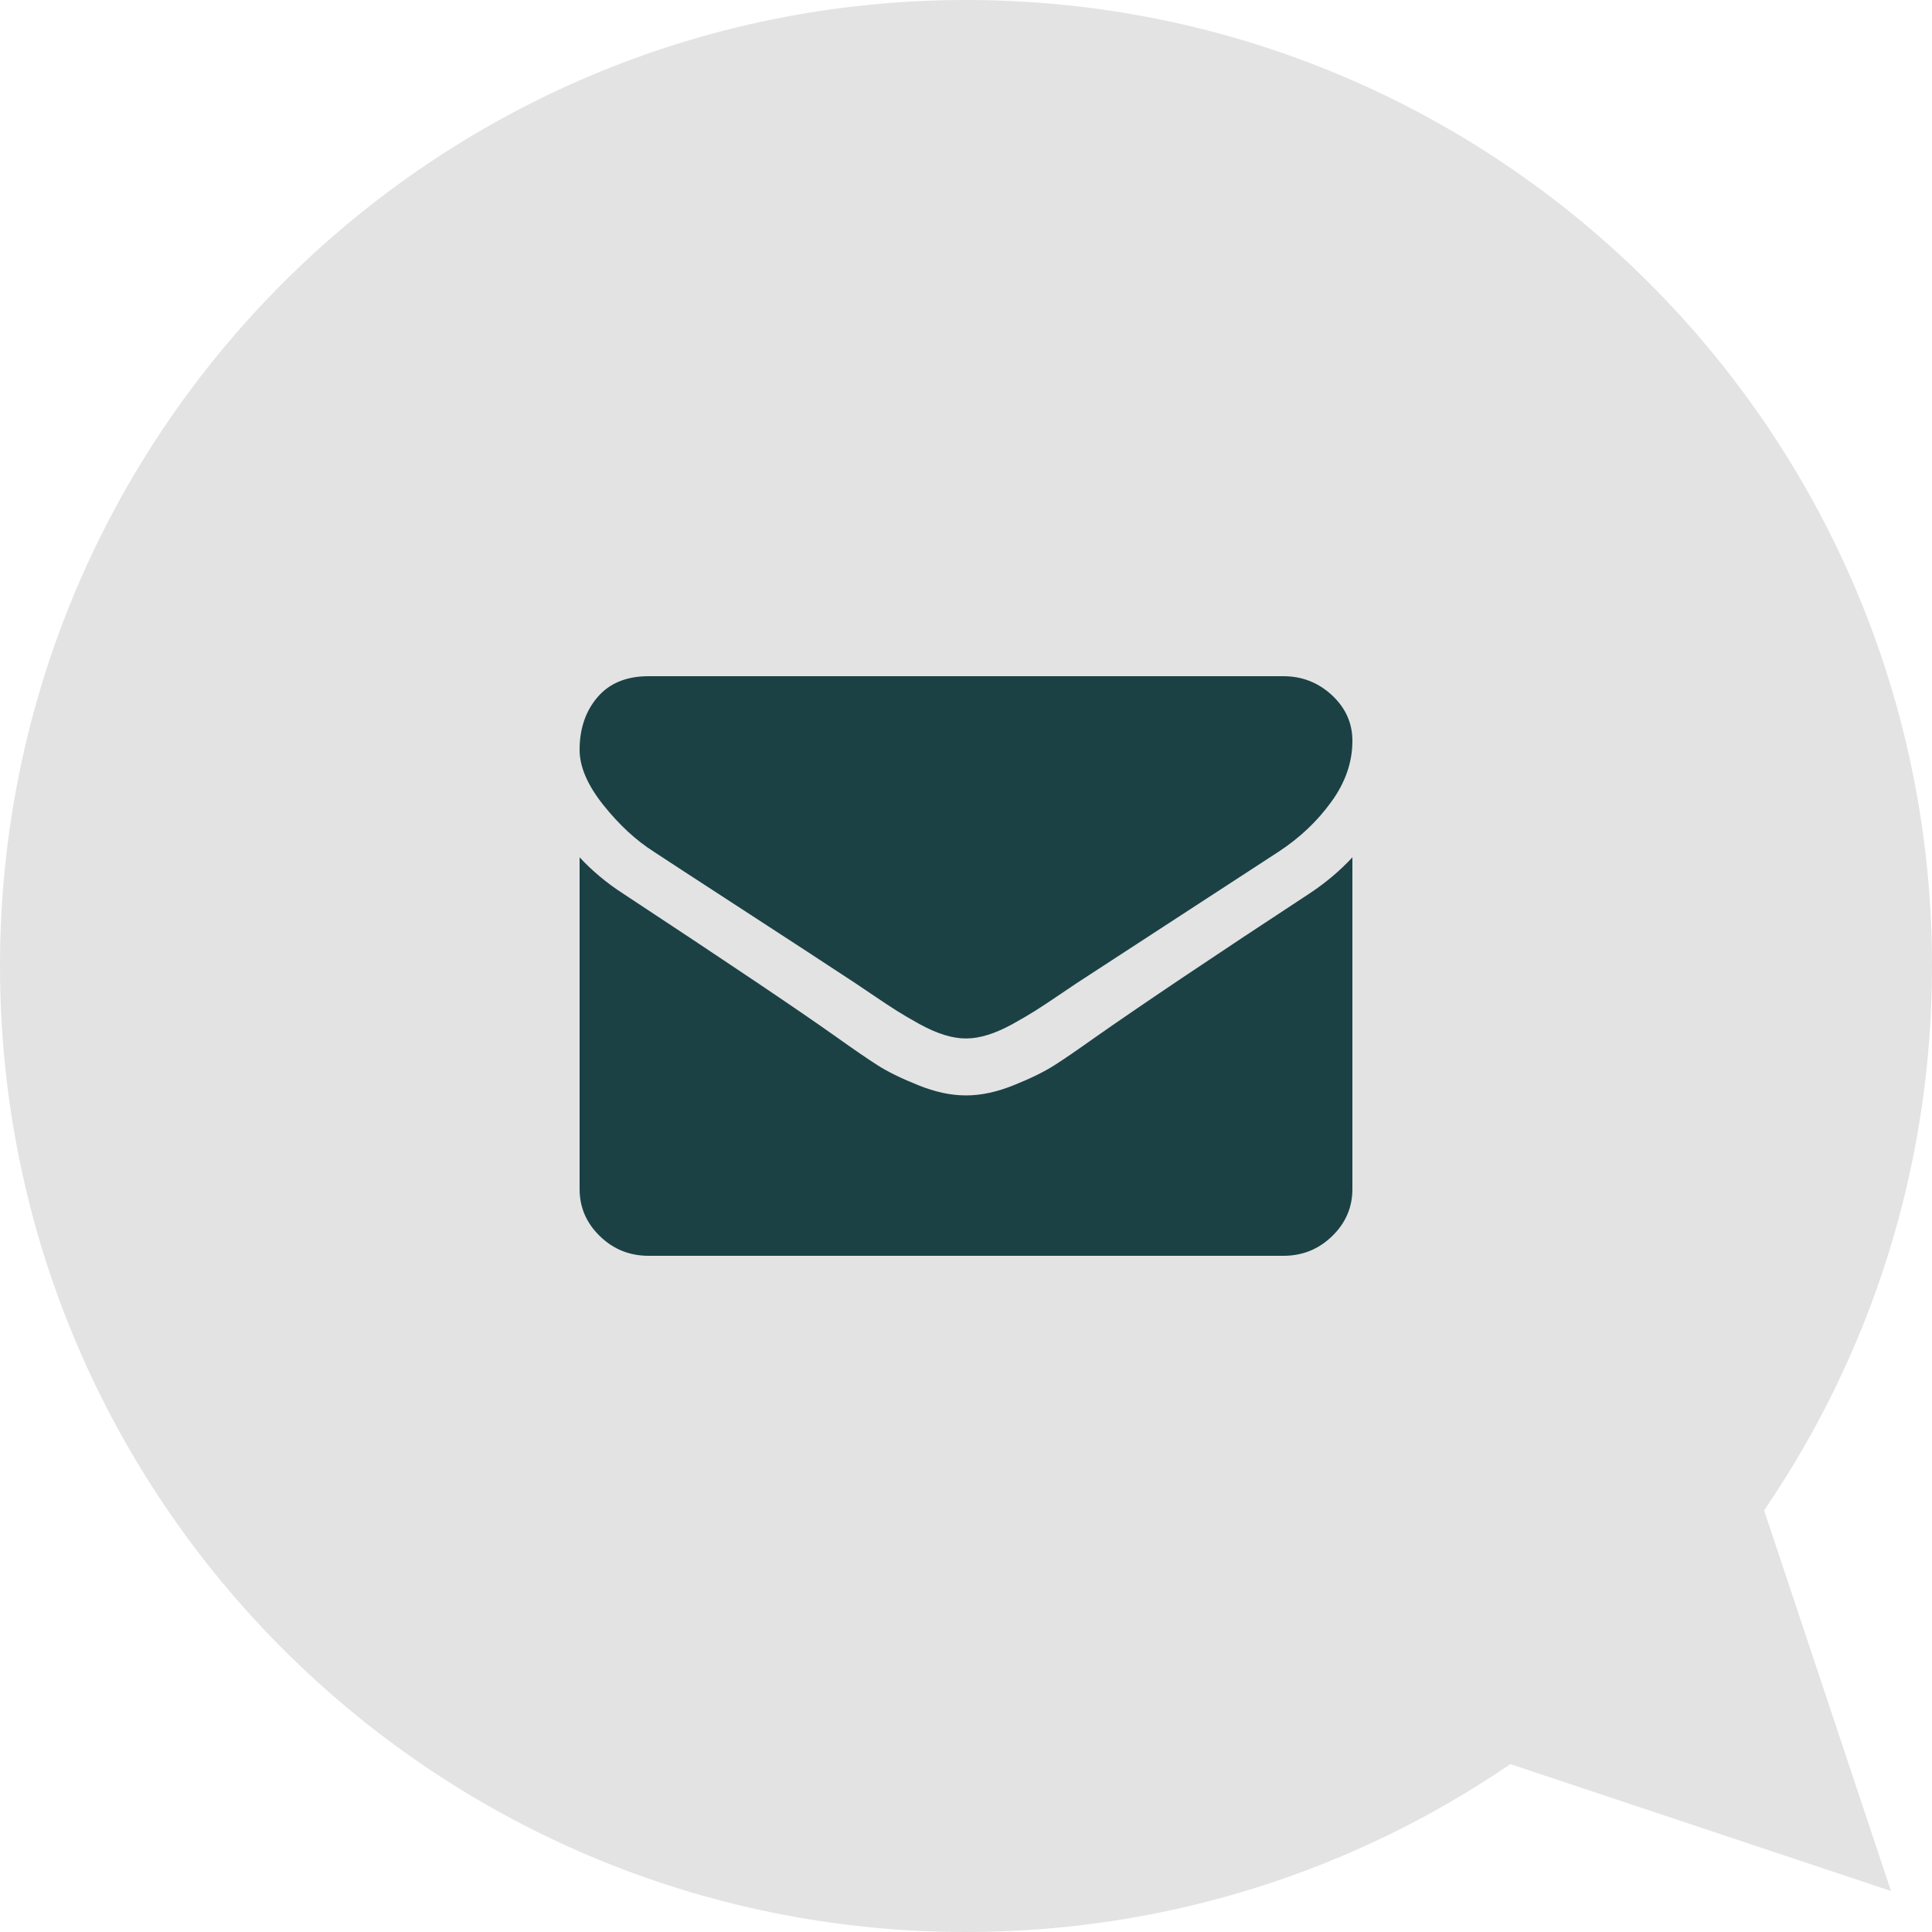
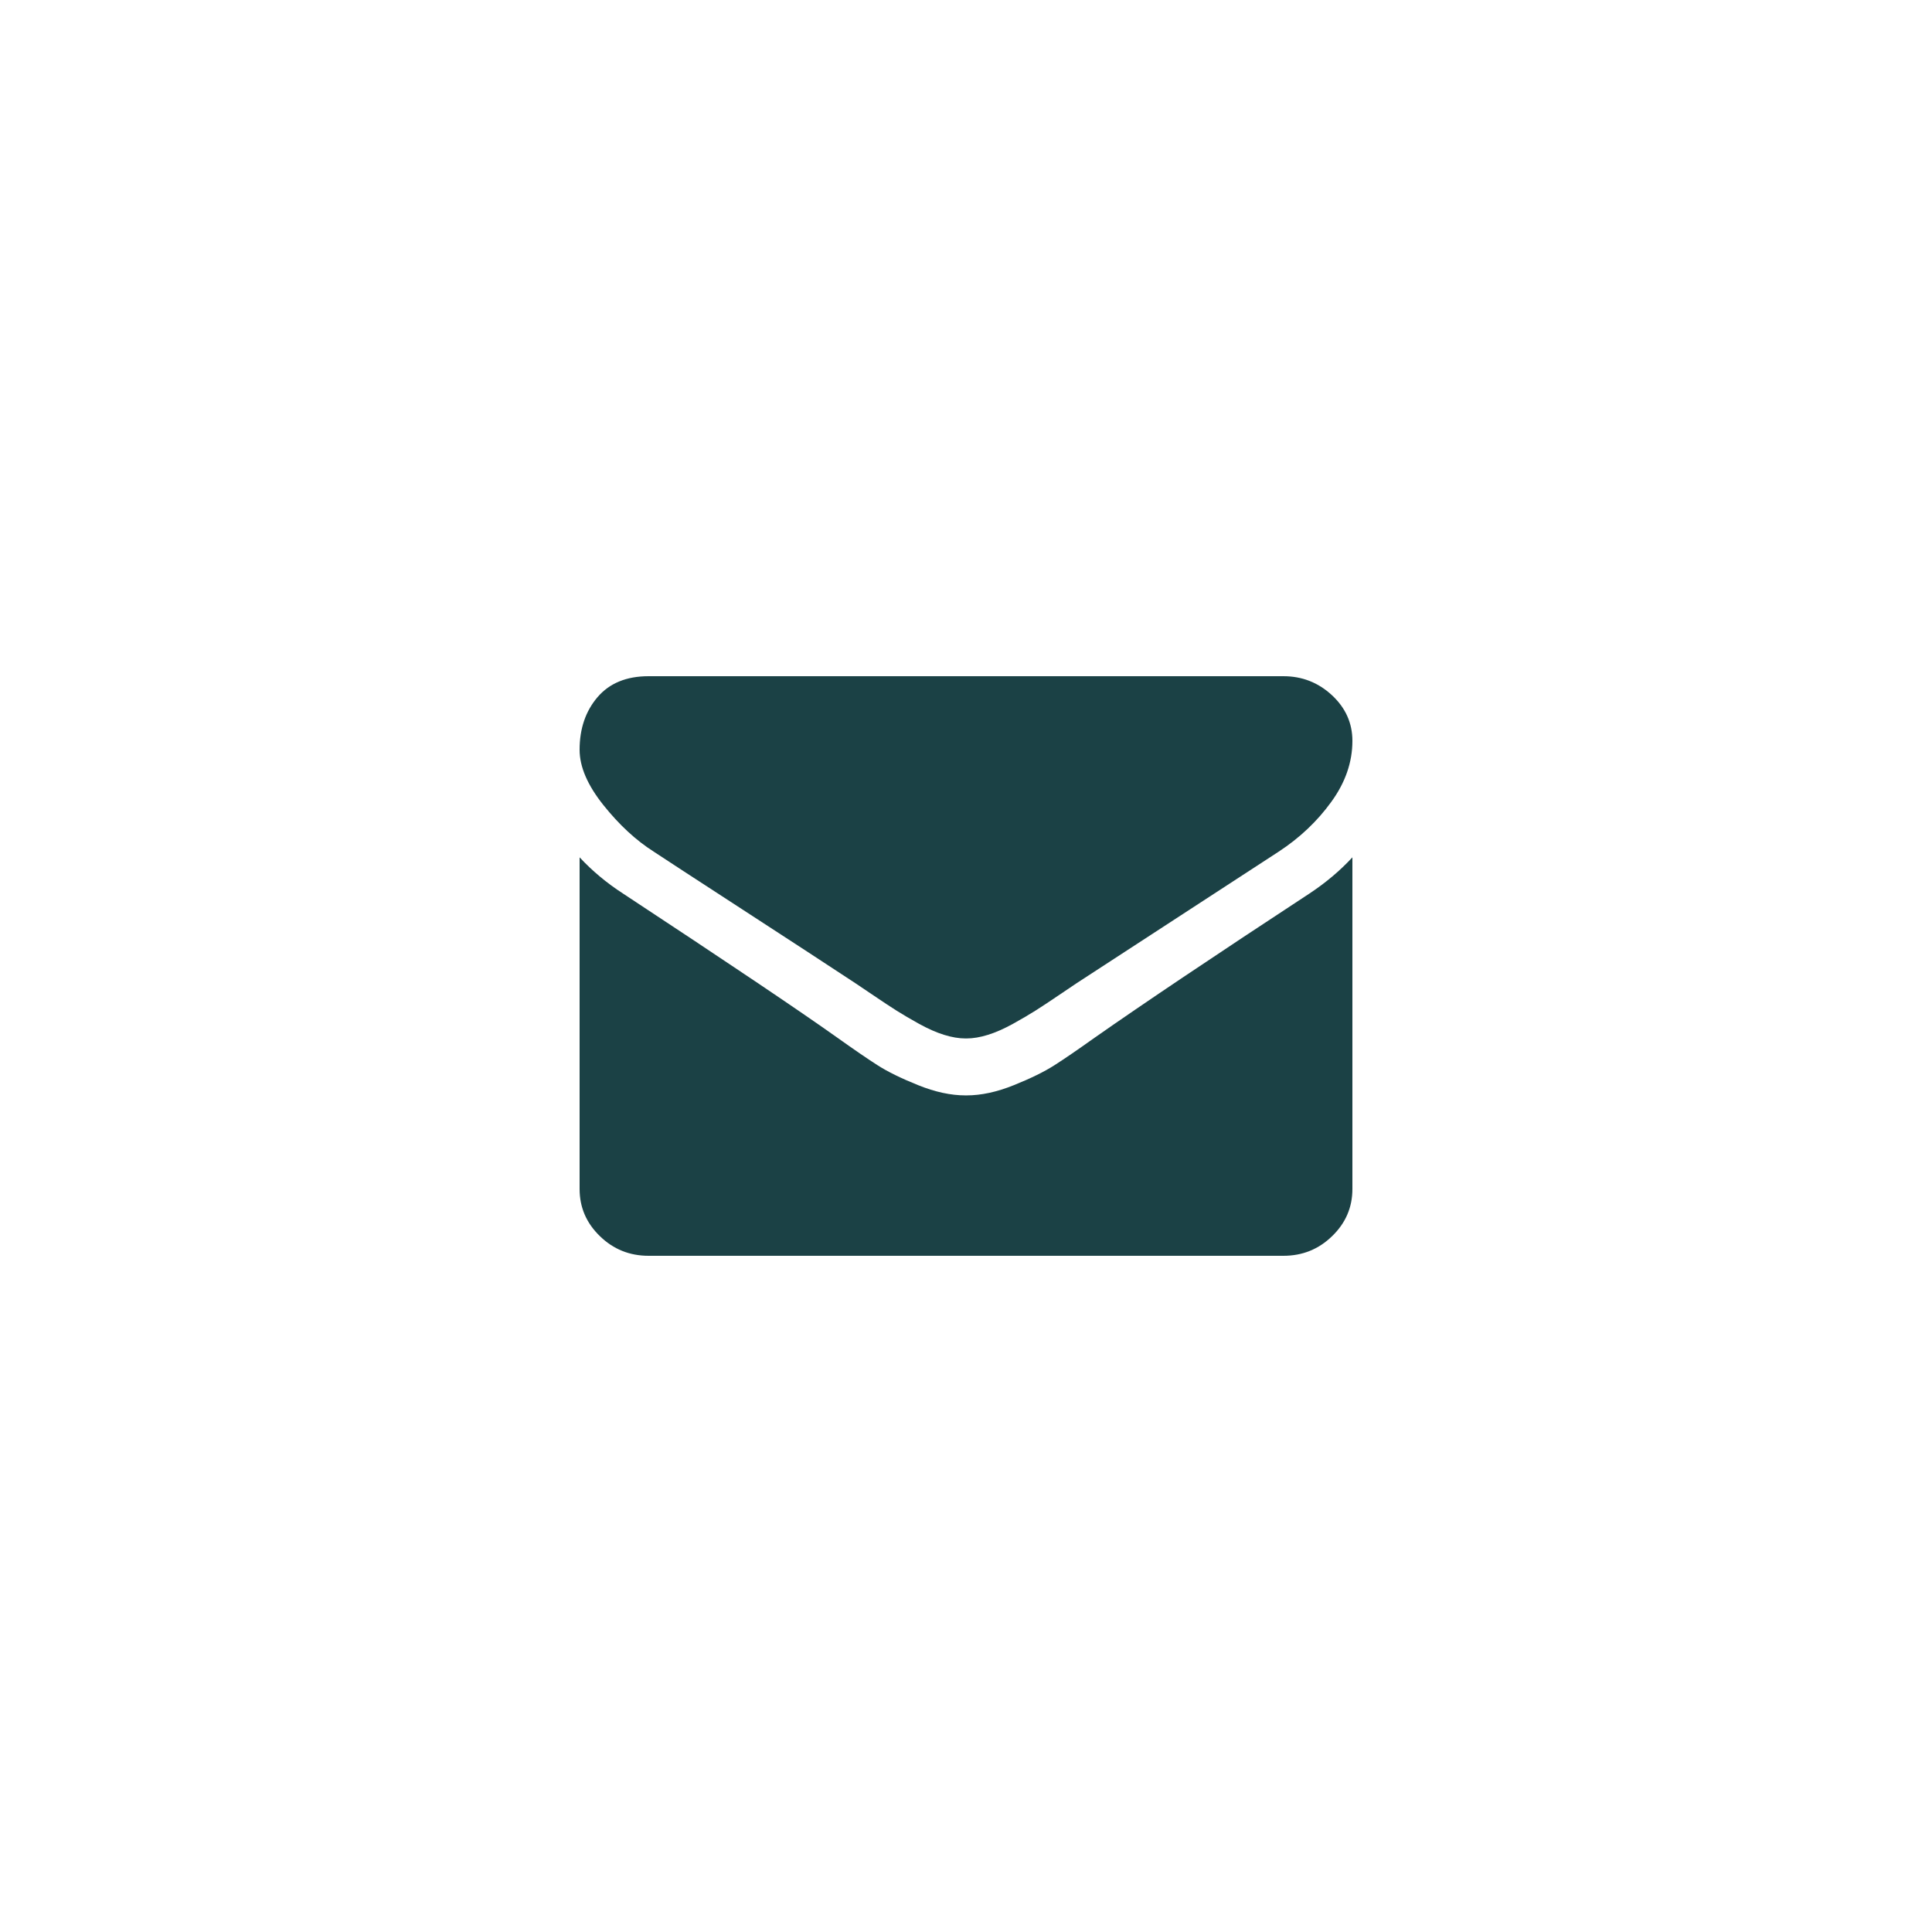
<svg xmlns="http://www.w3.org/2000/svg" width="40px" height="40px" viewBox="0 0 40 40">
  <title>flaticon1555323772-svg</title>
  <desc>Created with Sketch.</desc>
  <g id="Page-1" stroke="none" stroke-width="1" fill="none" fill-rule="evenodd">
    <g id="Esileht" transform="translate(-851, -21)" fill-rule="nonzero">
      <g id="top-header" transform="translate(288, 8)">
        <g id="email" transform="translate(563, 13)">
          <g id="flaticon1555323772-svg">
-             <path d="M20,0 C8.954,0 0,8.954 0,20 C0,24.18 1.283,28.061 3.476,31.27 L0.849,39.151 L8.73,36.524 C11.94,38.717 15.82,40 20,40 C31.046,40 40,31.046 40,20 C40,8.954 31.046,0 20,0 Z" id="Path" fill="#E3E3E3" transform="translate(20, 20) scale(-1, 1) translate(-20, -20) " />
            <g id="flaticon1555324083-svg" transform="translate(12, 14)" fill="#1B4145">
              <path d="M1.536,3.633 C1.738,3.767 2.348,4.165 3.366,4.826 C4.384,5.487 5.164,5.996 5.705,6.353 C5.765,6.393 5.891,6.478 6.085,6.609 C6.278,6.74 6.439,6.846 6.567,6.927 C6.695,7.008 6.85,7.098 7.031,7.199 C7.213,7.299 7.384,7.375 7.545,7.425 C7.705,7.475 7.854,7.5 7.991,7.5 L8,7.5 L8.009,7.5 C8.146,7.5 8.295,7.475 8.455,7.425 C8.616,7.375 8.787,7.299 8.969,7.199 C9.15,7.098 9.305,7.008 9.433,6.927 C9.561,6.846 9.722,6.74 9.915,6.609 C10.109,6.477 10.235,6.393 10.295,6.353 C10.842,5.996 12.235,5.089 14.473,3.633 C14.908,3.348 15.271,3.005 15.562,2.603 C15.854,2.202 16,1.78 16,1.339 C16,0.971 15.859,0.656 15.576,0.393 C15.293,0.131 14.958,0 14.571,0 L1.429,0 C0.97,0 0.618,0.145 0.37,0.435 C0.123,0.725 0,1.088 0,1.523 C0,1.875 0.164,2.256 0.491,2.666 C0.818,3.076 1.167,3.399 1.536,3.633 Z" id="Path" />
              <path d="M15.107,4.502 C13.155,5.782 11.673,6.777 10.661,7.486 C10.321,7.728 10.046,7.917 9.835,8.052 C9.623,8.188 9.342,8.326 8.991,8.467 C8.64,8.609 8.313,8.679 8.009,8.679 L8,8.679 L7.991,8.679 C7.687,8.679 7.36,8.609 7.009,8.467 C6.658,8.326 6.376,8.188 6.165,8.052 C5.954,7.917 5.679,7.728 5.339,7.486 C4.536,6.915 3.057,5.921 0.902,4.502 C0.563,4.283 0.262,4.032 0,3.75 L0,10.616 C0,10.997 0.14,11.322 0.42,11.593 C0.699,11.865 1.036,12 1.429,12 L14.571,12 C14.964,12 15.301,11.865 15.58,11.593 C15.86,11.322 16,10.997 16,10.616 L16,3.75 C15.744,4.027 15.446,4.278 15.107,4.502 Z" id="Path" />
            </g>
          </g>
        </g>
      </g>
    </g>
  </g>
</svg>